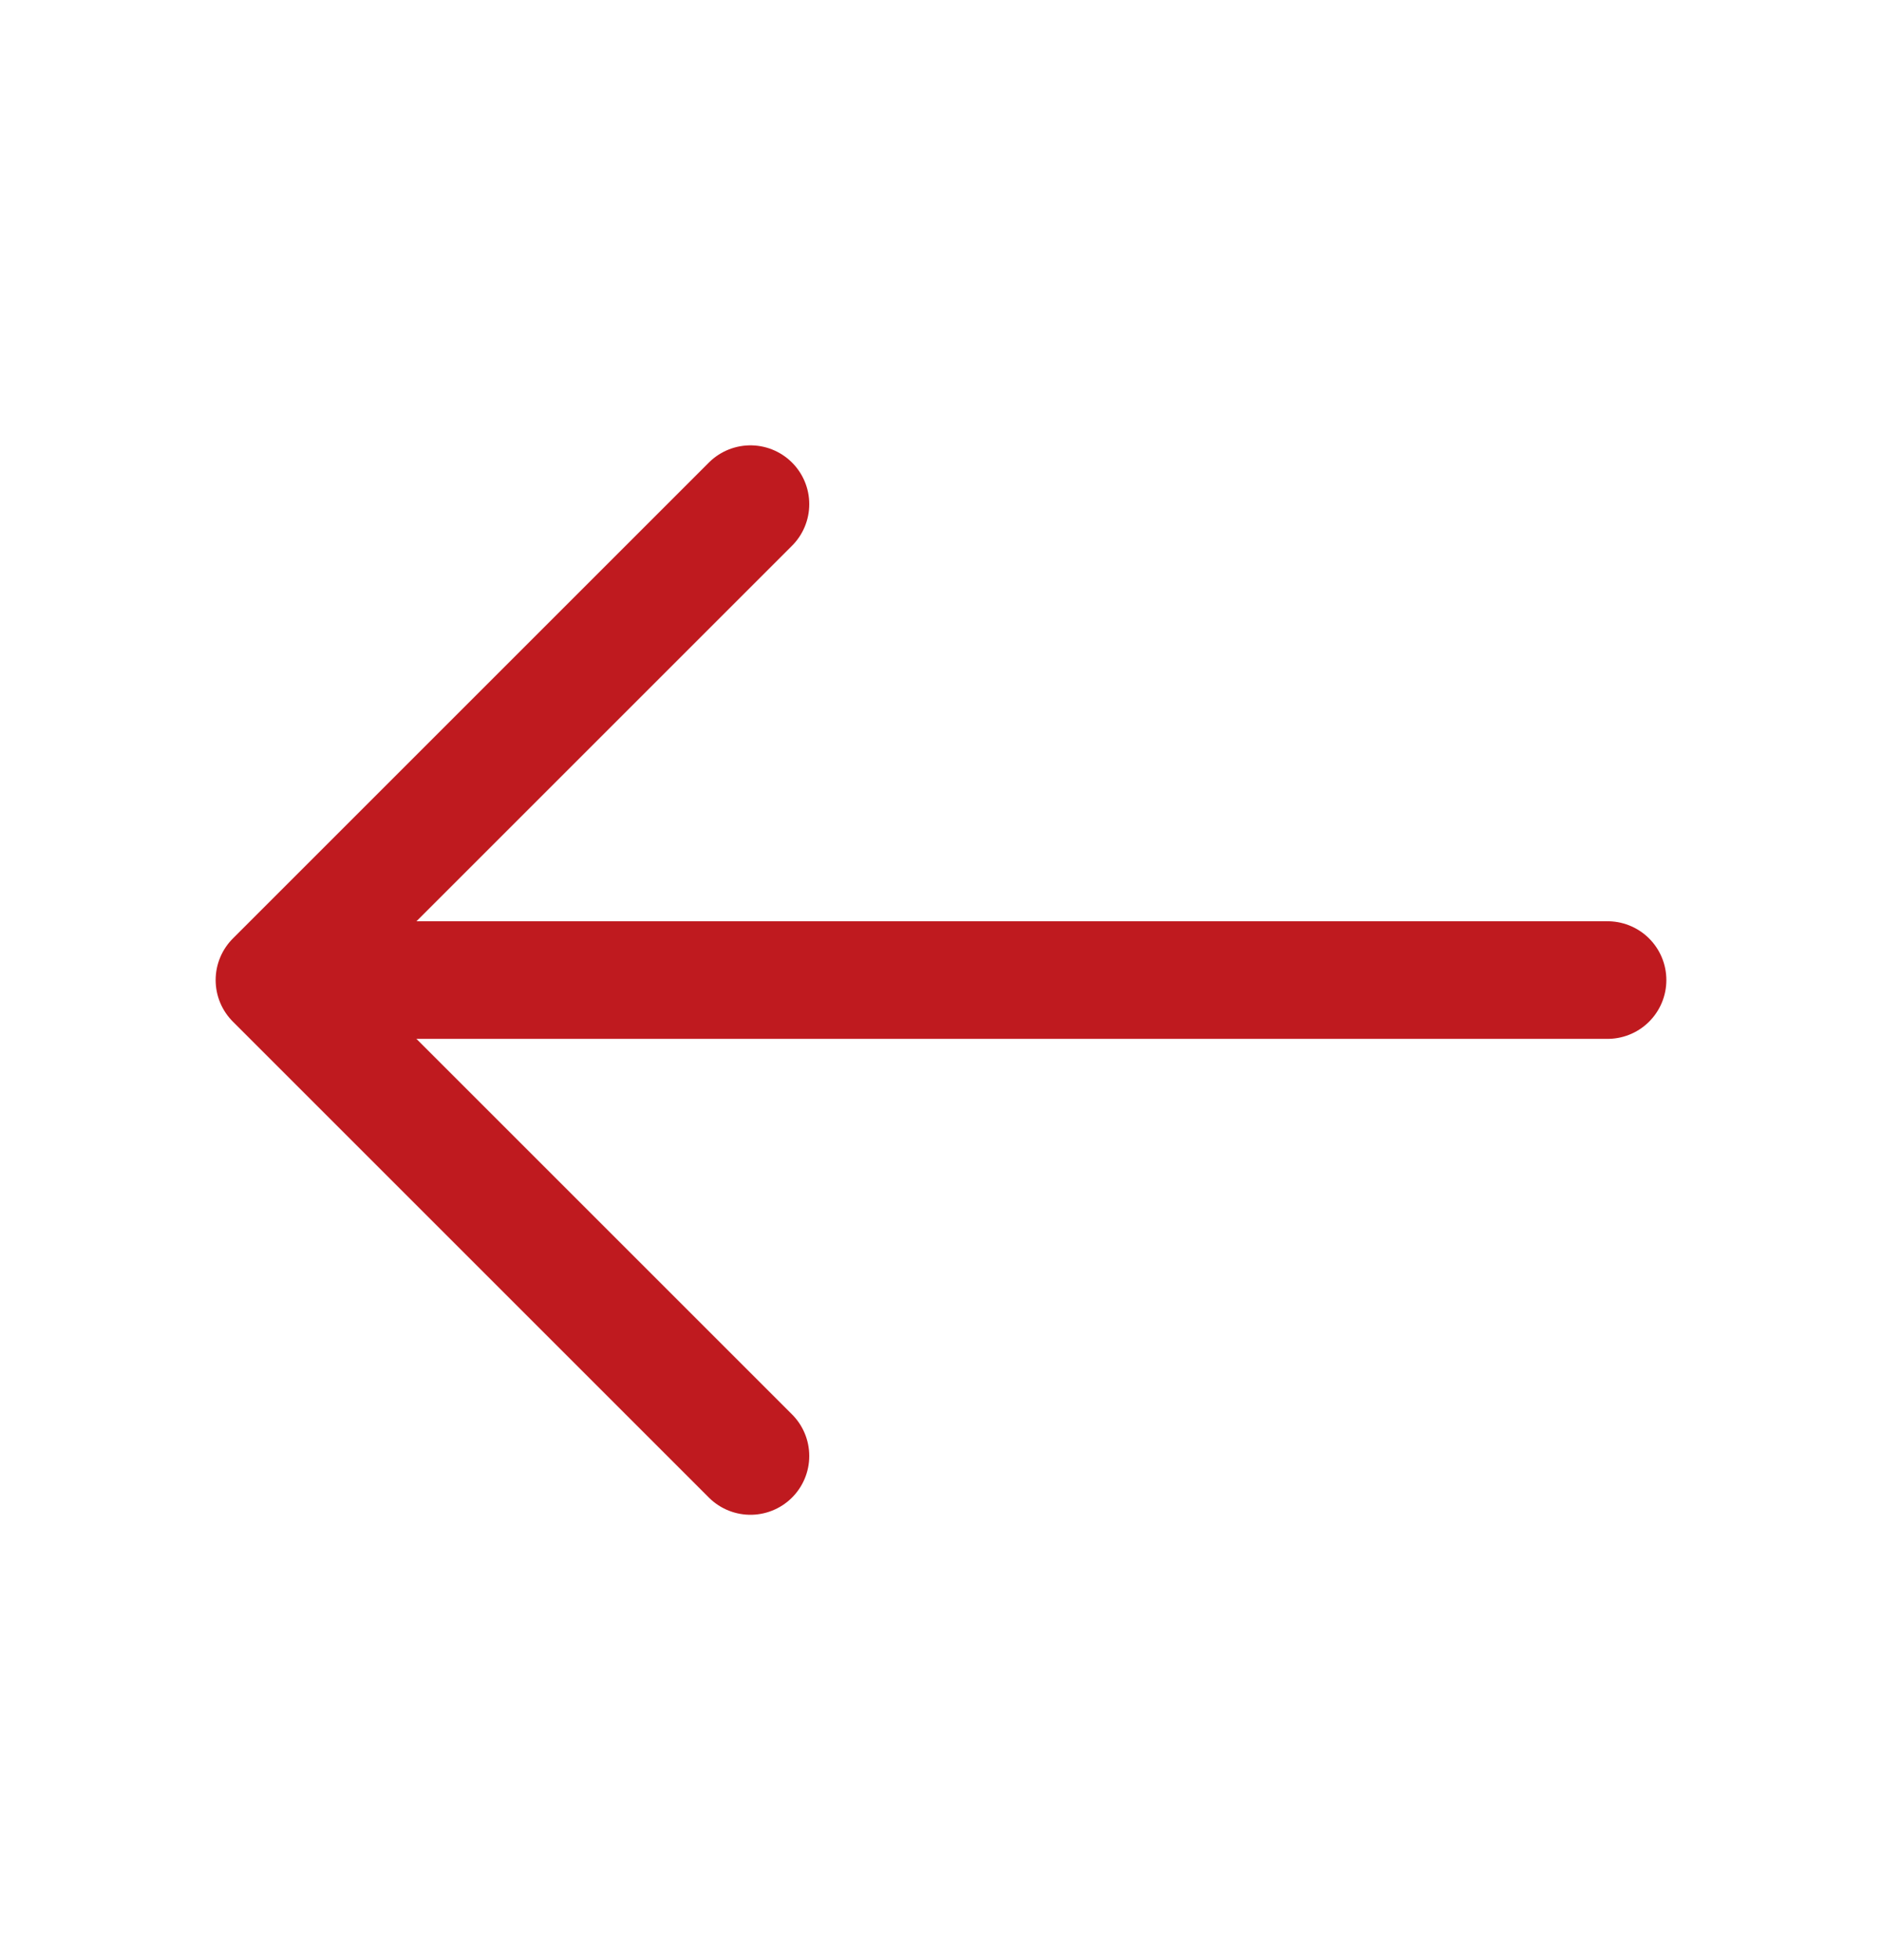
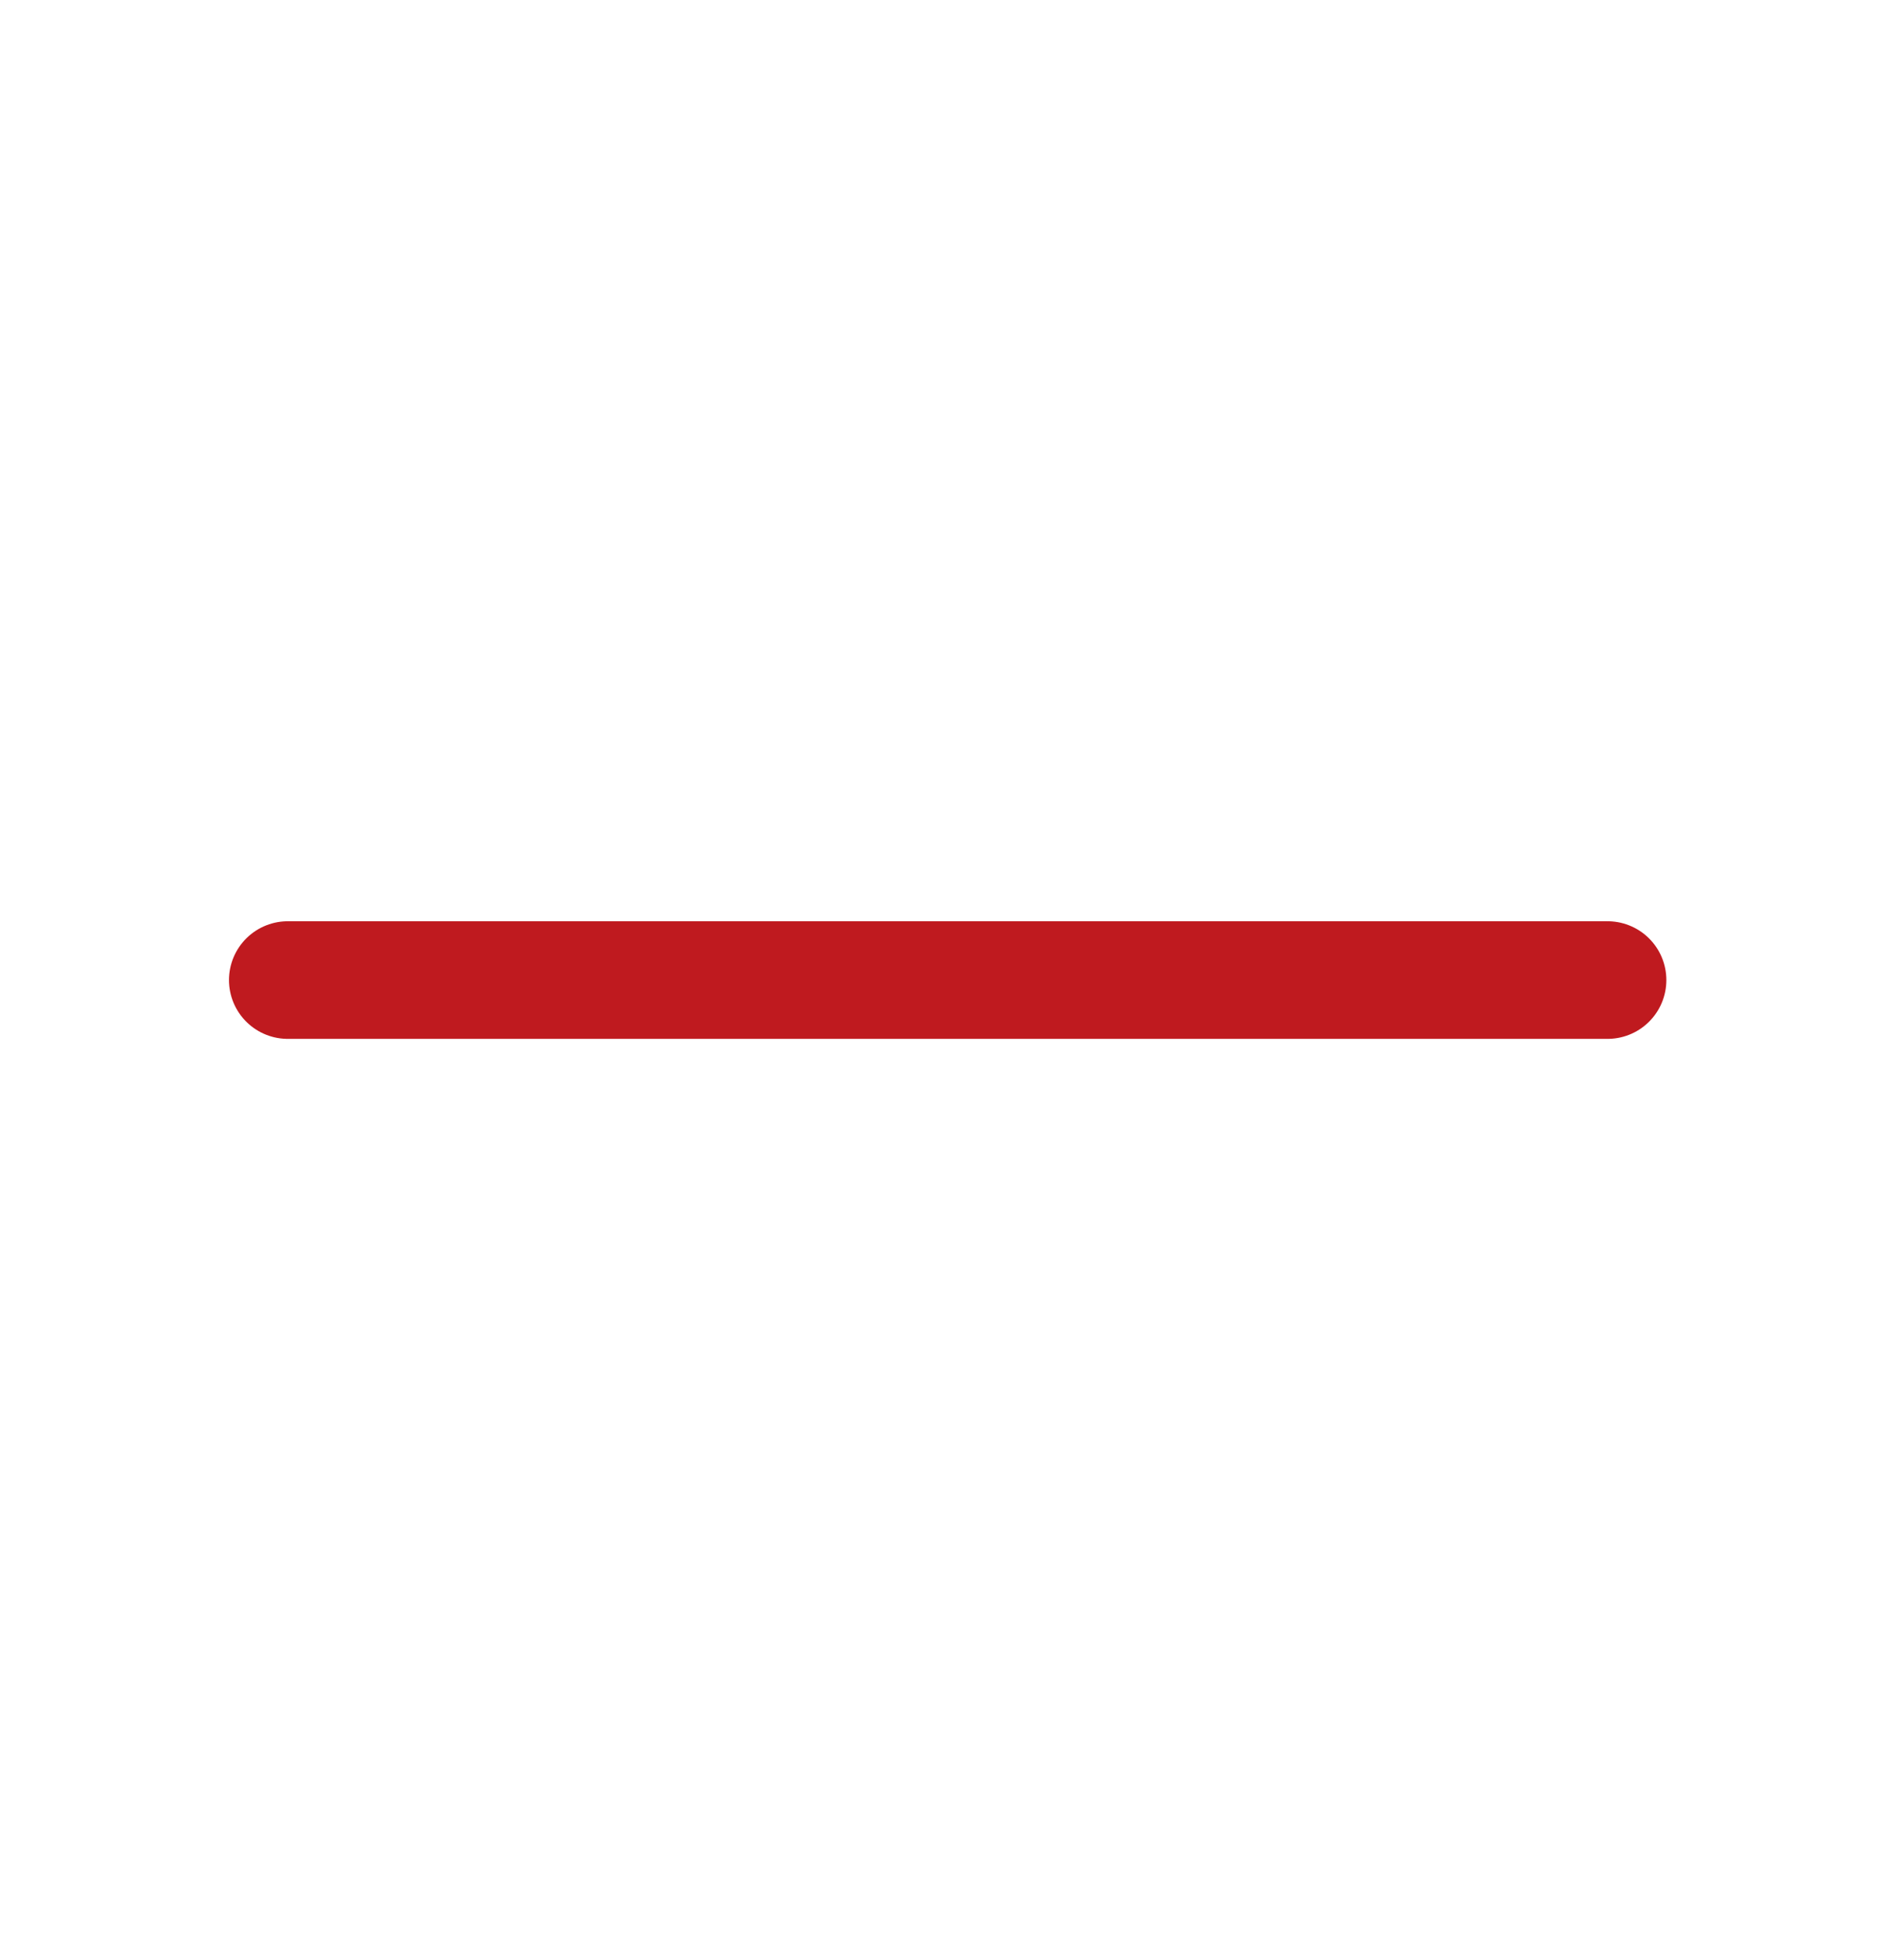
<svg xmlns="http://www.w3.org/2000/svg" width="24" height="25" viewBox="0 0 24 25" fill="none">
  <g id="vuesax/linear/arrow-right">
    <g id="arrow-right">
-       <path id="Vector" d="M9.57 6.43L3.5 12.5L9.57 18.57" stroke="#BF1A1F" stroke-width="1.5" stroke-miterlimit="10" stroke-linecap="round" stroke-linejoin="round" />
      <path id="Vector_2" d="M20.5 12.5H3.67" stroke="#BF1A1F" stroke-width="1.5" stroke-miterlimit="10" stroke-linecap="round" stroke-linejoin="round" />
    </g>
  </g>
</svg>